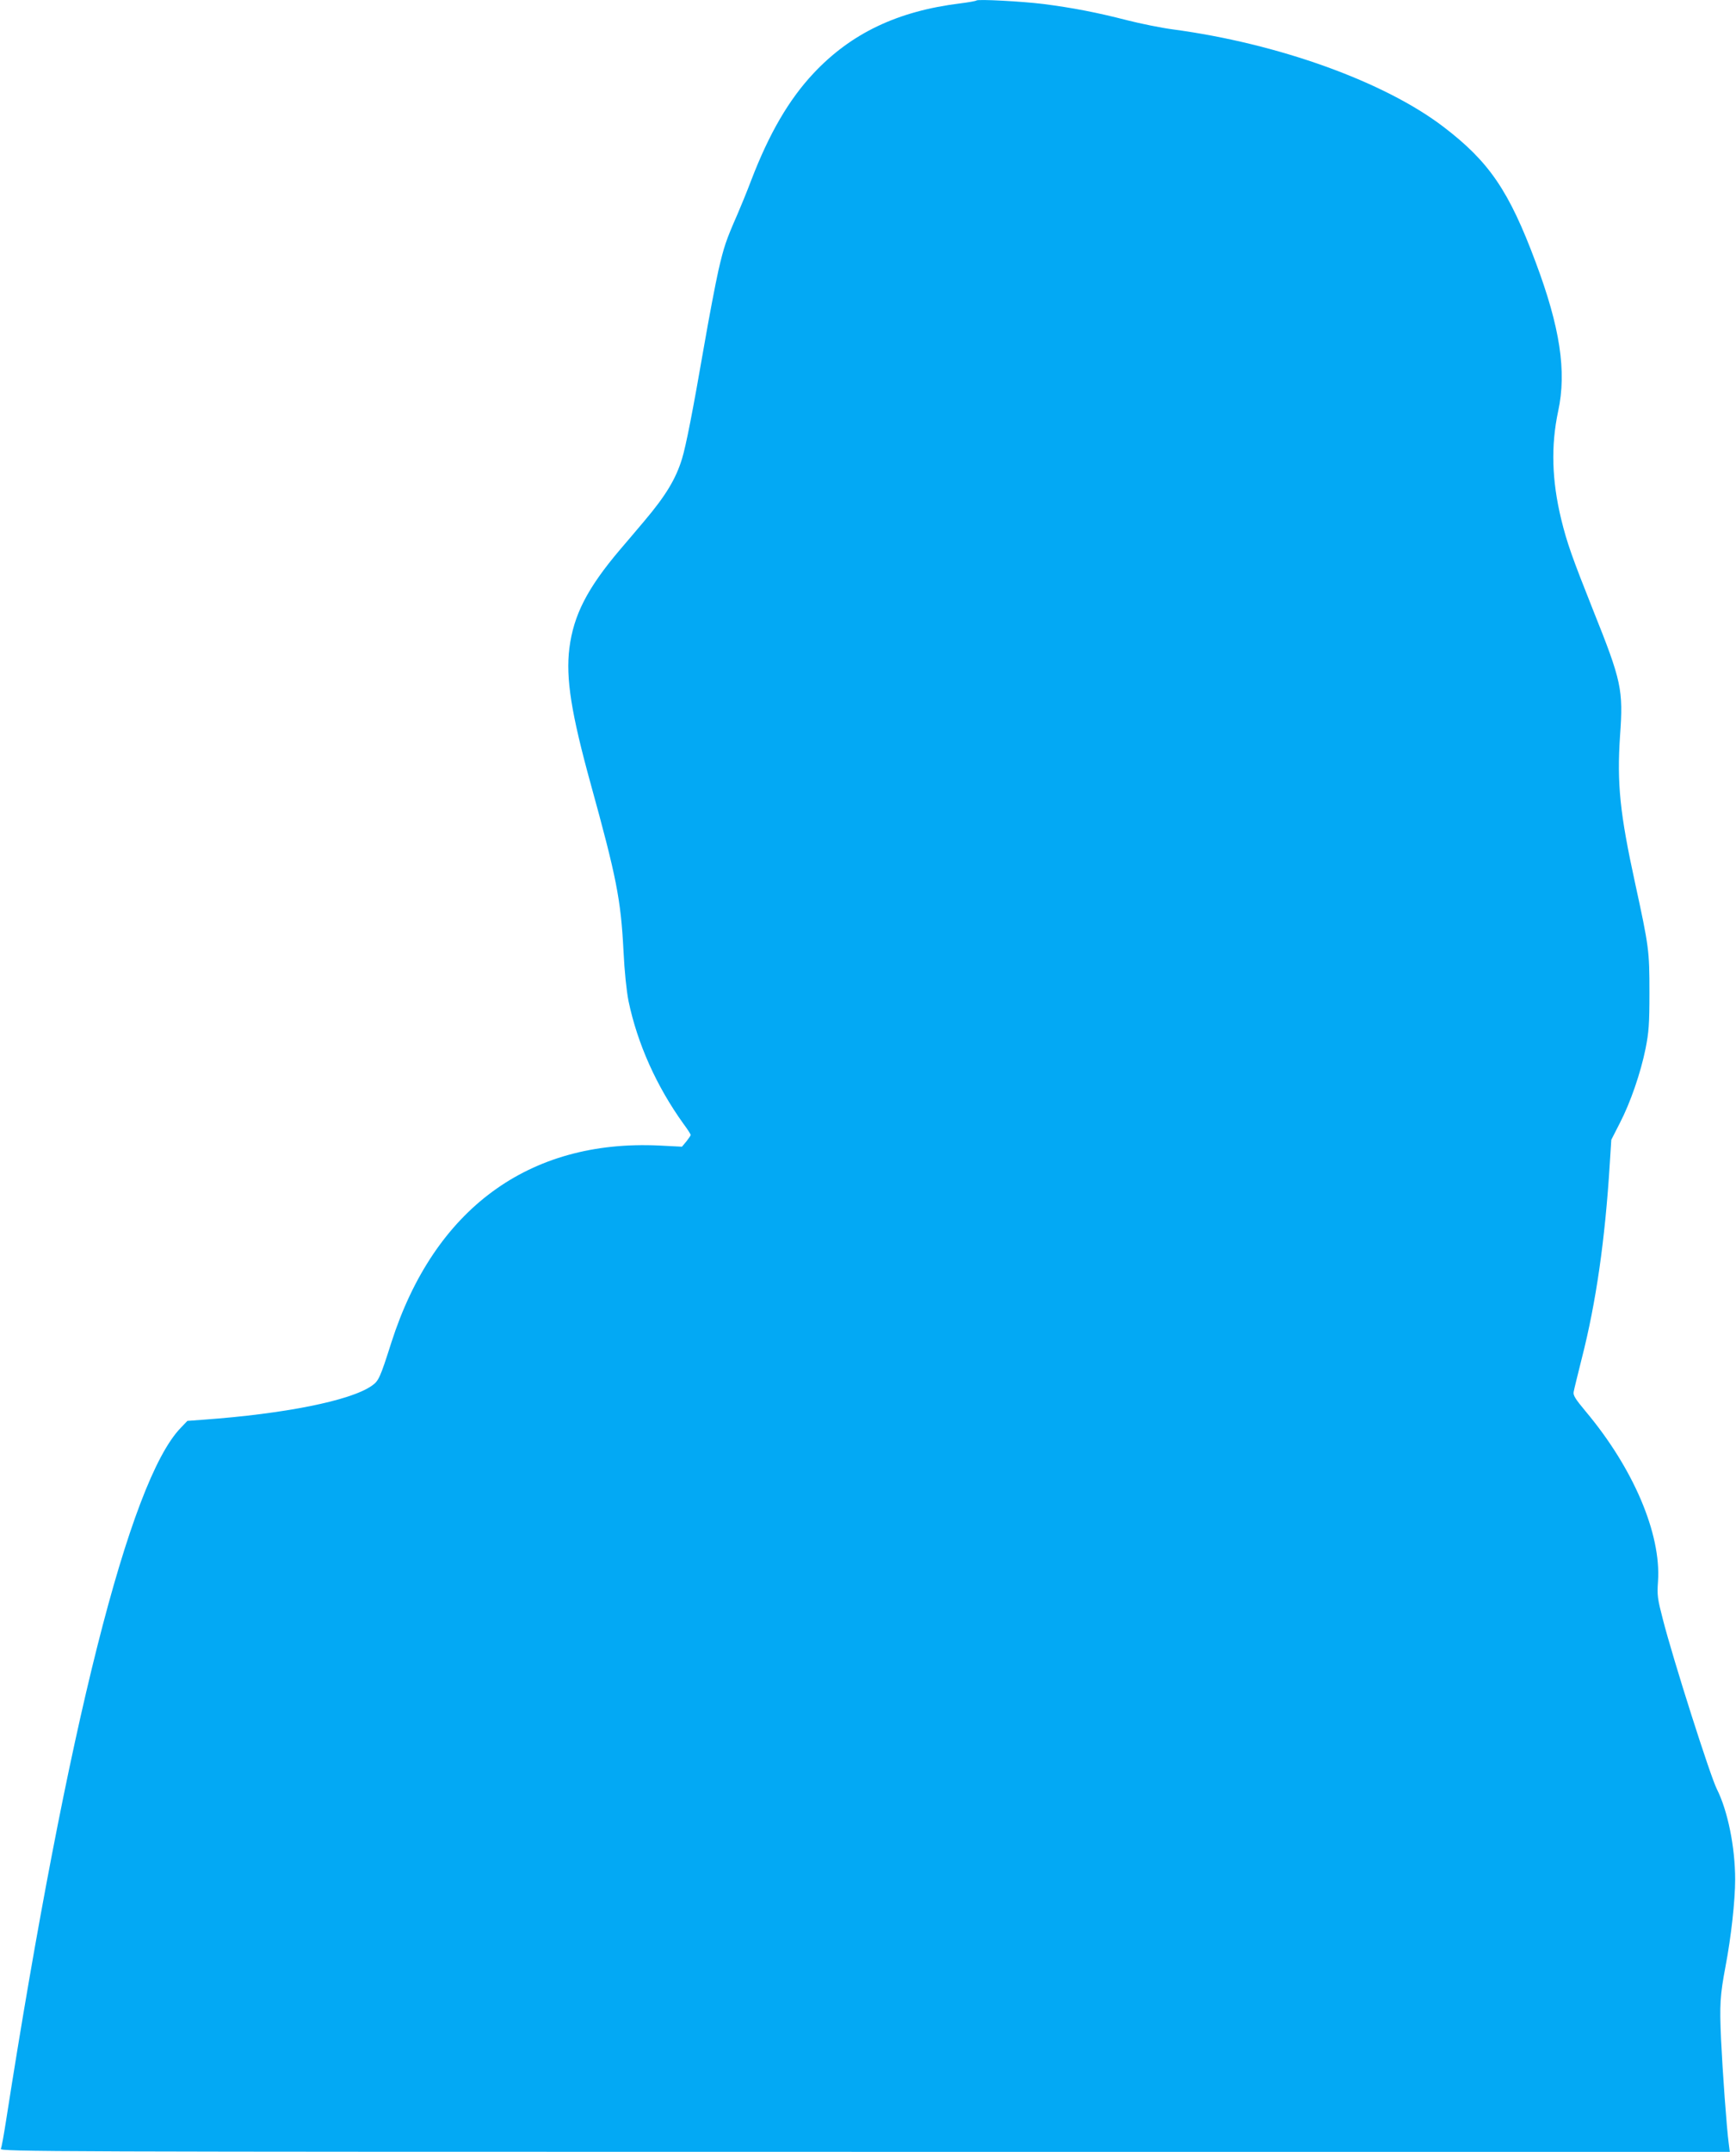
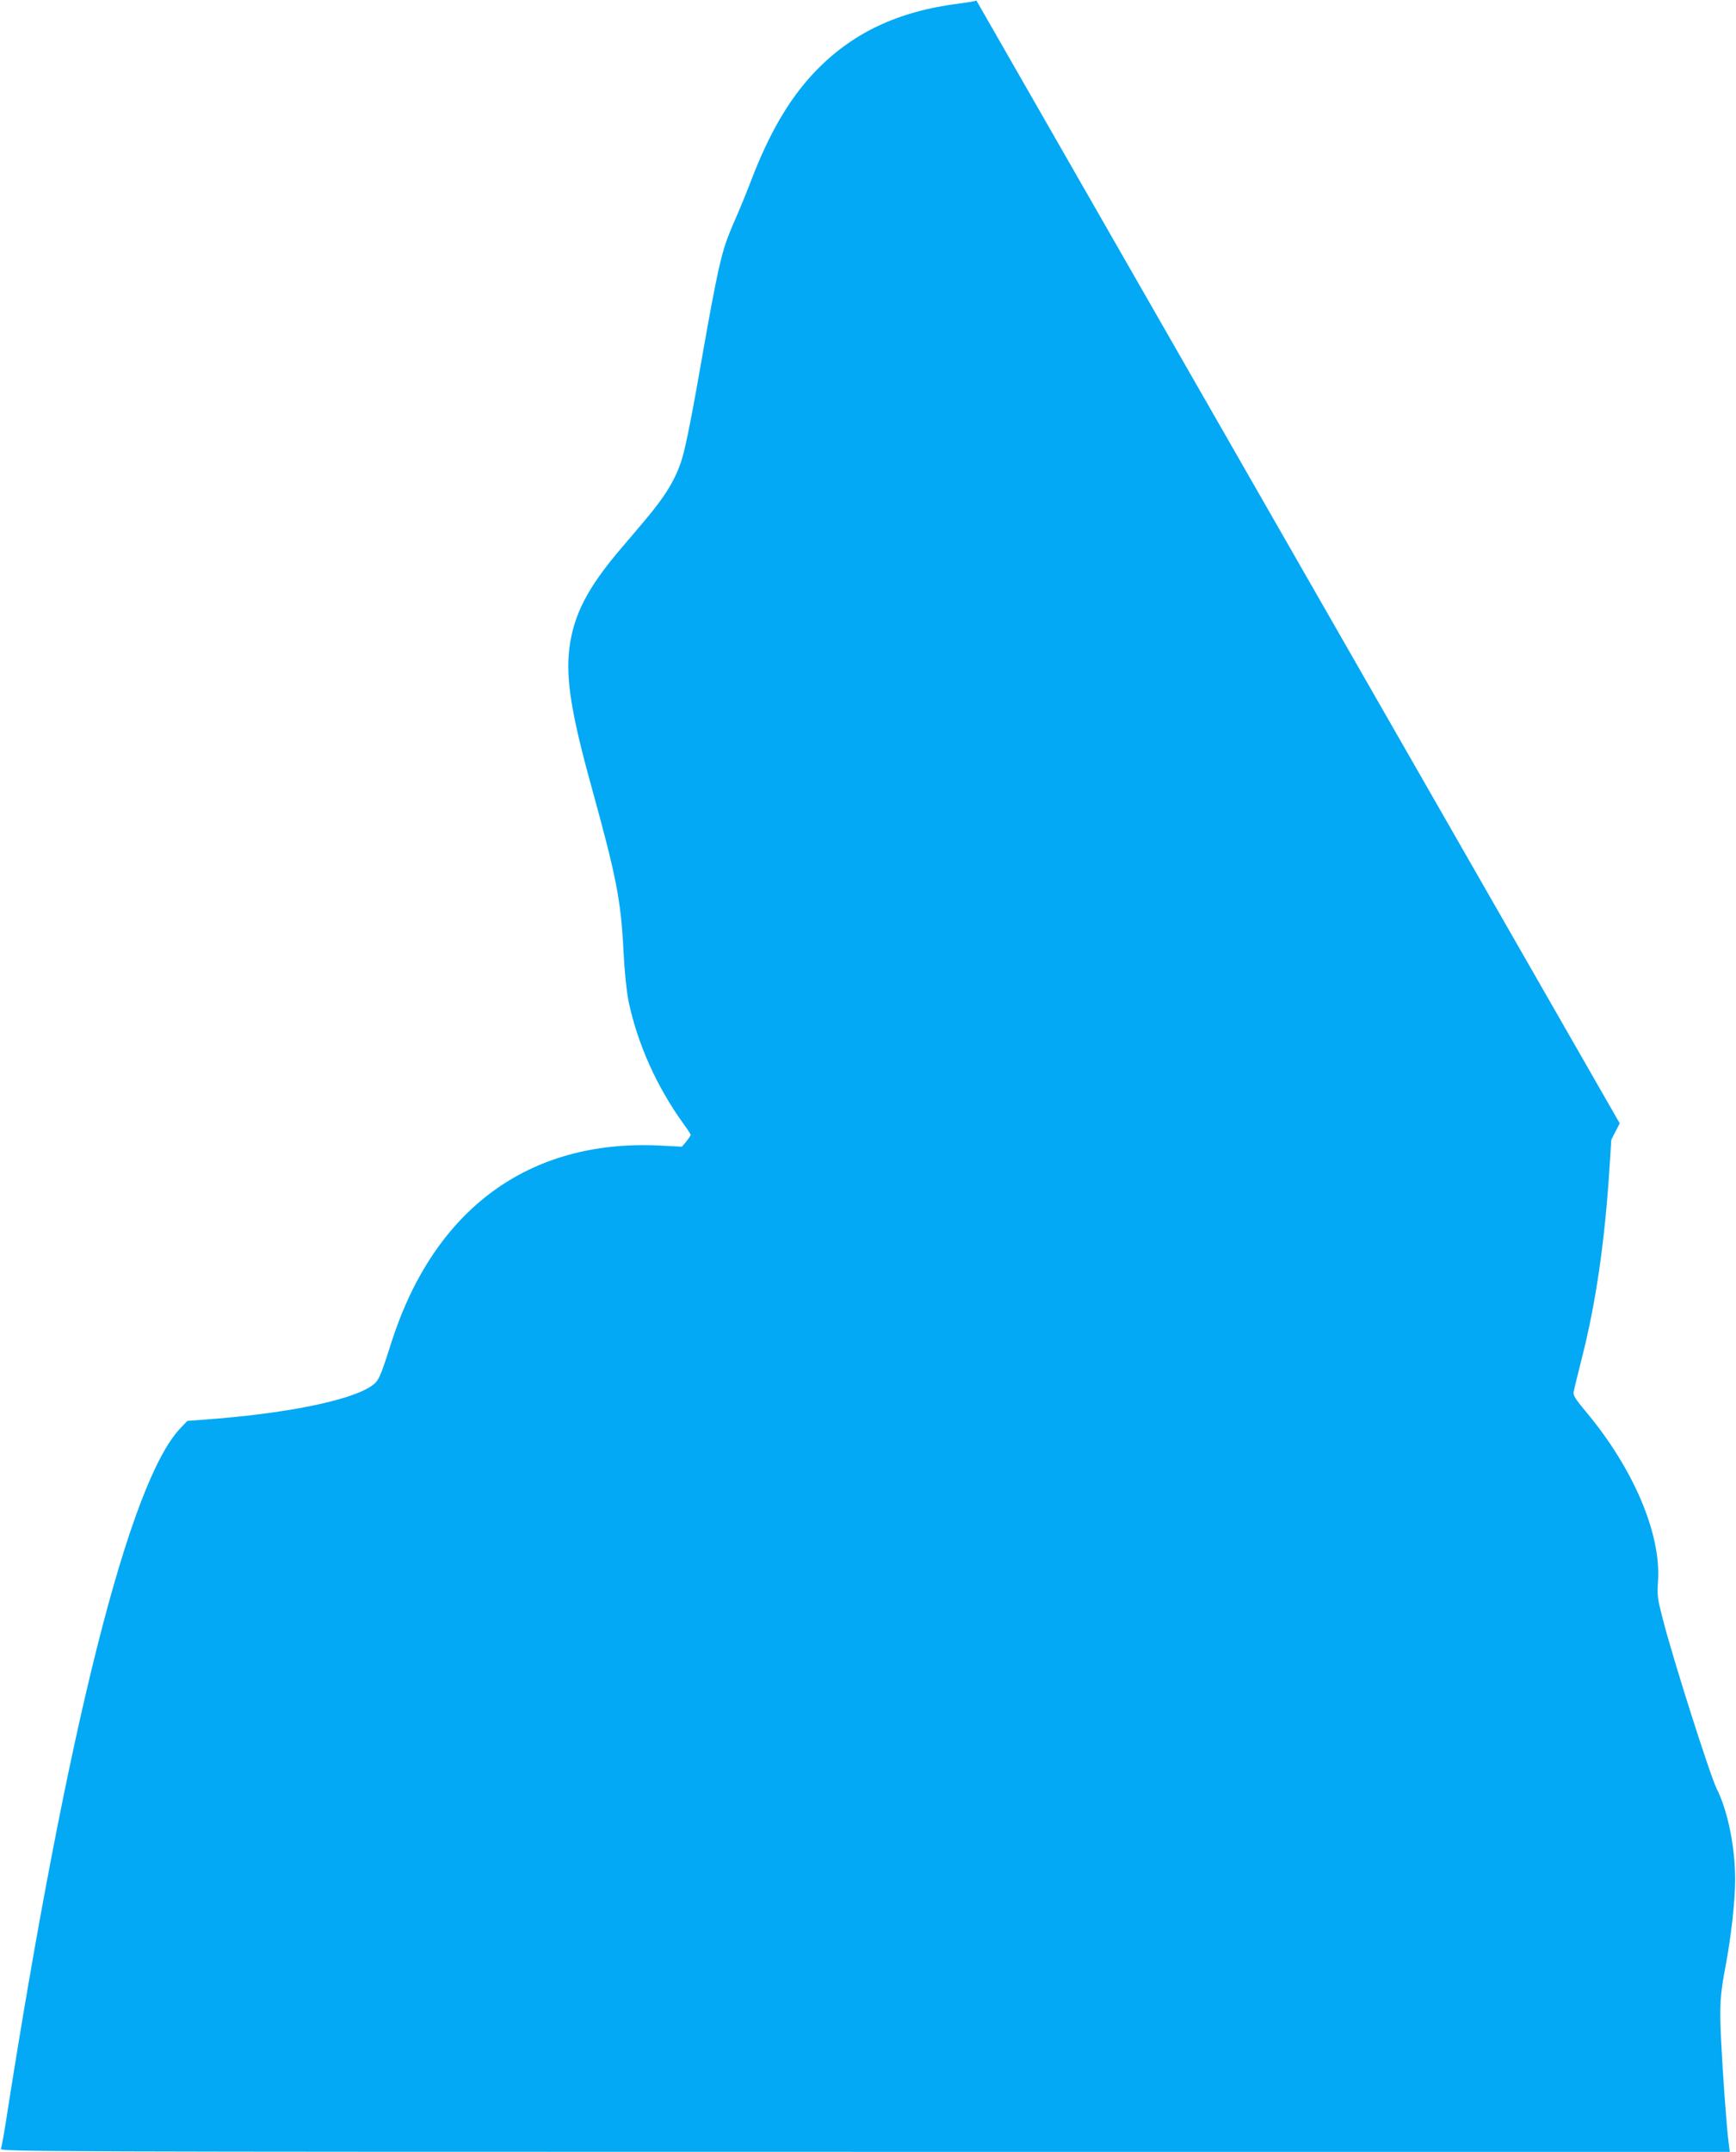
<svg xmlns="http://www.w3.org/2000/svg" version="1.0" width="1033pt" height="1280pt" viewBox="0 0 1033 1280" preserveAspectRatio="xMidYMid meet">
  <g transform="translate(0,1280) scale(0.1,-0.1)" fill="#03a9f4" stroke="none">
-     <path d="M5810 12797 c-3 -3 -46 -11 -95 -17 -374 -46 -651 -178 -875 -417 -146 -156 -263 -357 -369 -633 -28 -74 -66 -166 -83 -205 -68 -155 -80 -191 -113 -333 -18 -81 -56 -280 -84 -442 -69 -398 -109 -602 -133 -680 -37 -120 -97 -219 -223 -368 -40 -48 -106 -125 -146 -172 -195 -230 -276 -389 -301 -586 -22 -179 11 -387 128 -811 152 -551 178 -681 194 -988 6 -125 18 -238 30 -300 53 -253 166 -506 327 -730 24 -32 43 -62 43 -66 0 -4 -12 -21 -26 -39 l-26 -31 -137 7 c-774 36 -1337 -377 -1592 -1171 -68 -214 -76 -230 -118 -259 -127 -88 -517 -166 -1001 -201 l-95 -7 -40 -42 c-304 -314 -674 -1783 -1039 -4121 -13 -82 -26 -158 -31 -167 -7 -17 242 -18 5140 -18 l5148 0 -6 48 c-13 96 -37 433 -46 622 -9 207 -6 260 27 435 33 173 57 390 57 515 0 192 -44 409 -109 538 -39 77 -260 770 -321 1009 -32 123 -35 143 -29 227 19 283 -147 673 -431 1011 -60 72 -75 95 -71 115 2 14 25 105 49 202 84 329 138 702 166 1156 l9 142 50 98 c64 123 125 301 154 445 19 96 23 144 23 332 0 252 -3 272 -85 650 -91 417 -109 595 -90 878 20 275 9 325 -160 747 -124 312 -155 398 -190 541 -56 231 -62 438 -18 644 51 236 11 498 -134 885 -159 426 -277 598 -548 805 -352 269 -983 496 -1610 580 -69 9 -192 34 -275 55 -178 46 -325 74 -495 96 -130 16 -391 30 -400 21z" />
+     <path d="M5810 12797 c-3 -3 -46 -11 -95 -17 -374 -46 -651 -178 -875 -417 -146 -156 -263 -357 -369 -633 -28 -74 -66 -166 -83 -205 -68 -155 -80 -191 -113 -333 -18 -81 -56 -280 -84 -442 -69 -398 -109 -602 -133 -680 -37 -120 -97 -219 -223 -368 -40 -48 -106 -125 -146 -172 -195 -230 -276 -389 -301 -586 -22 -179 11 -387 128 -811 152 -551 178 -681 194 -988 6 -125 18 -238 30 -300 53 -253 166 -506 327 -730 24 -32 43 -62 43 -66 0 -4 -12 -21 -26 -39 l-26 -31 -137 7 c-774 36 -1337 -377 -1592 -1171 -68 -214 -76 -230 -118 -259 -127 -88 -517 -166 -1001 -201 l-95 -7 -40 -42 c-304 -314 -674 -1783 -1039 -4121 -13 -82 -26 -158 -31 -167 -7 -17 242 -18 5140 -18 l5148 0 -6 48 c-13 96 -37 433 -46 622 -9 207 -6 260 27 435 33 173 57 390 57 515 0 192 -44 409 -109 538 -39 77 -260 770 -321 1009 -32 123 -35 143 -29 227 19 283 -147 673 -431 1011 -60 72 -75 95 -71 115 2 14 25 105 49 202 84 329 138 702 166 1156 l9 142 50 98 z" />
  </g>
</svg>